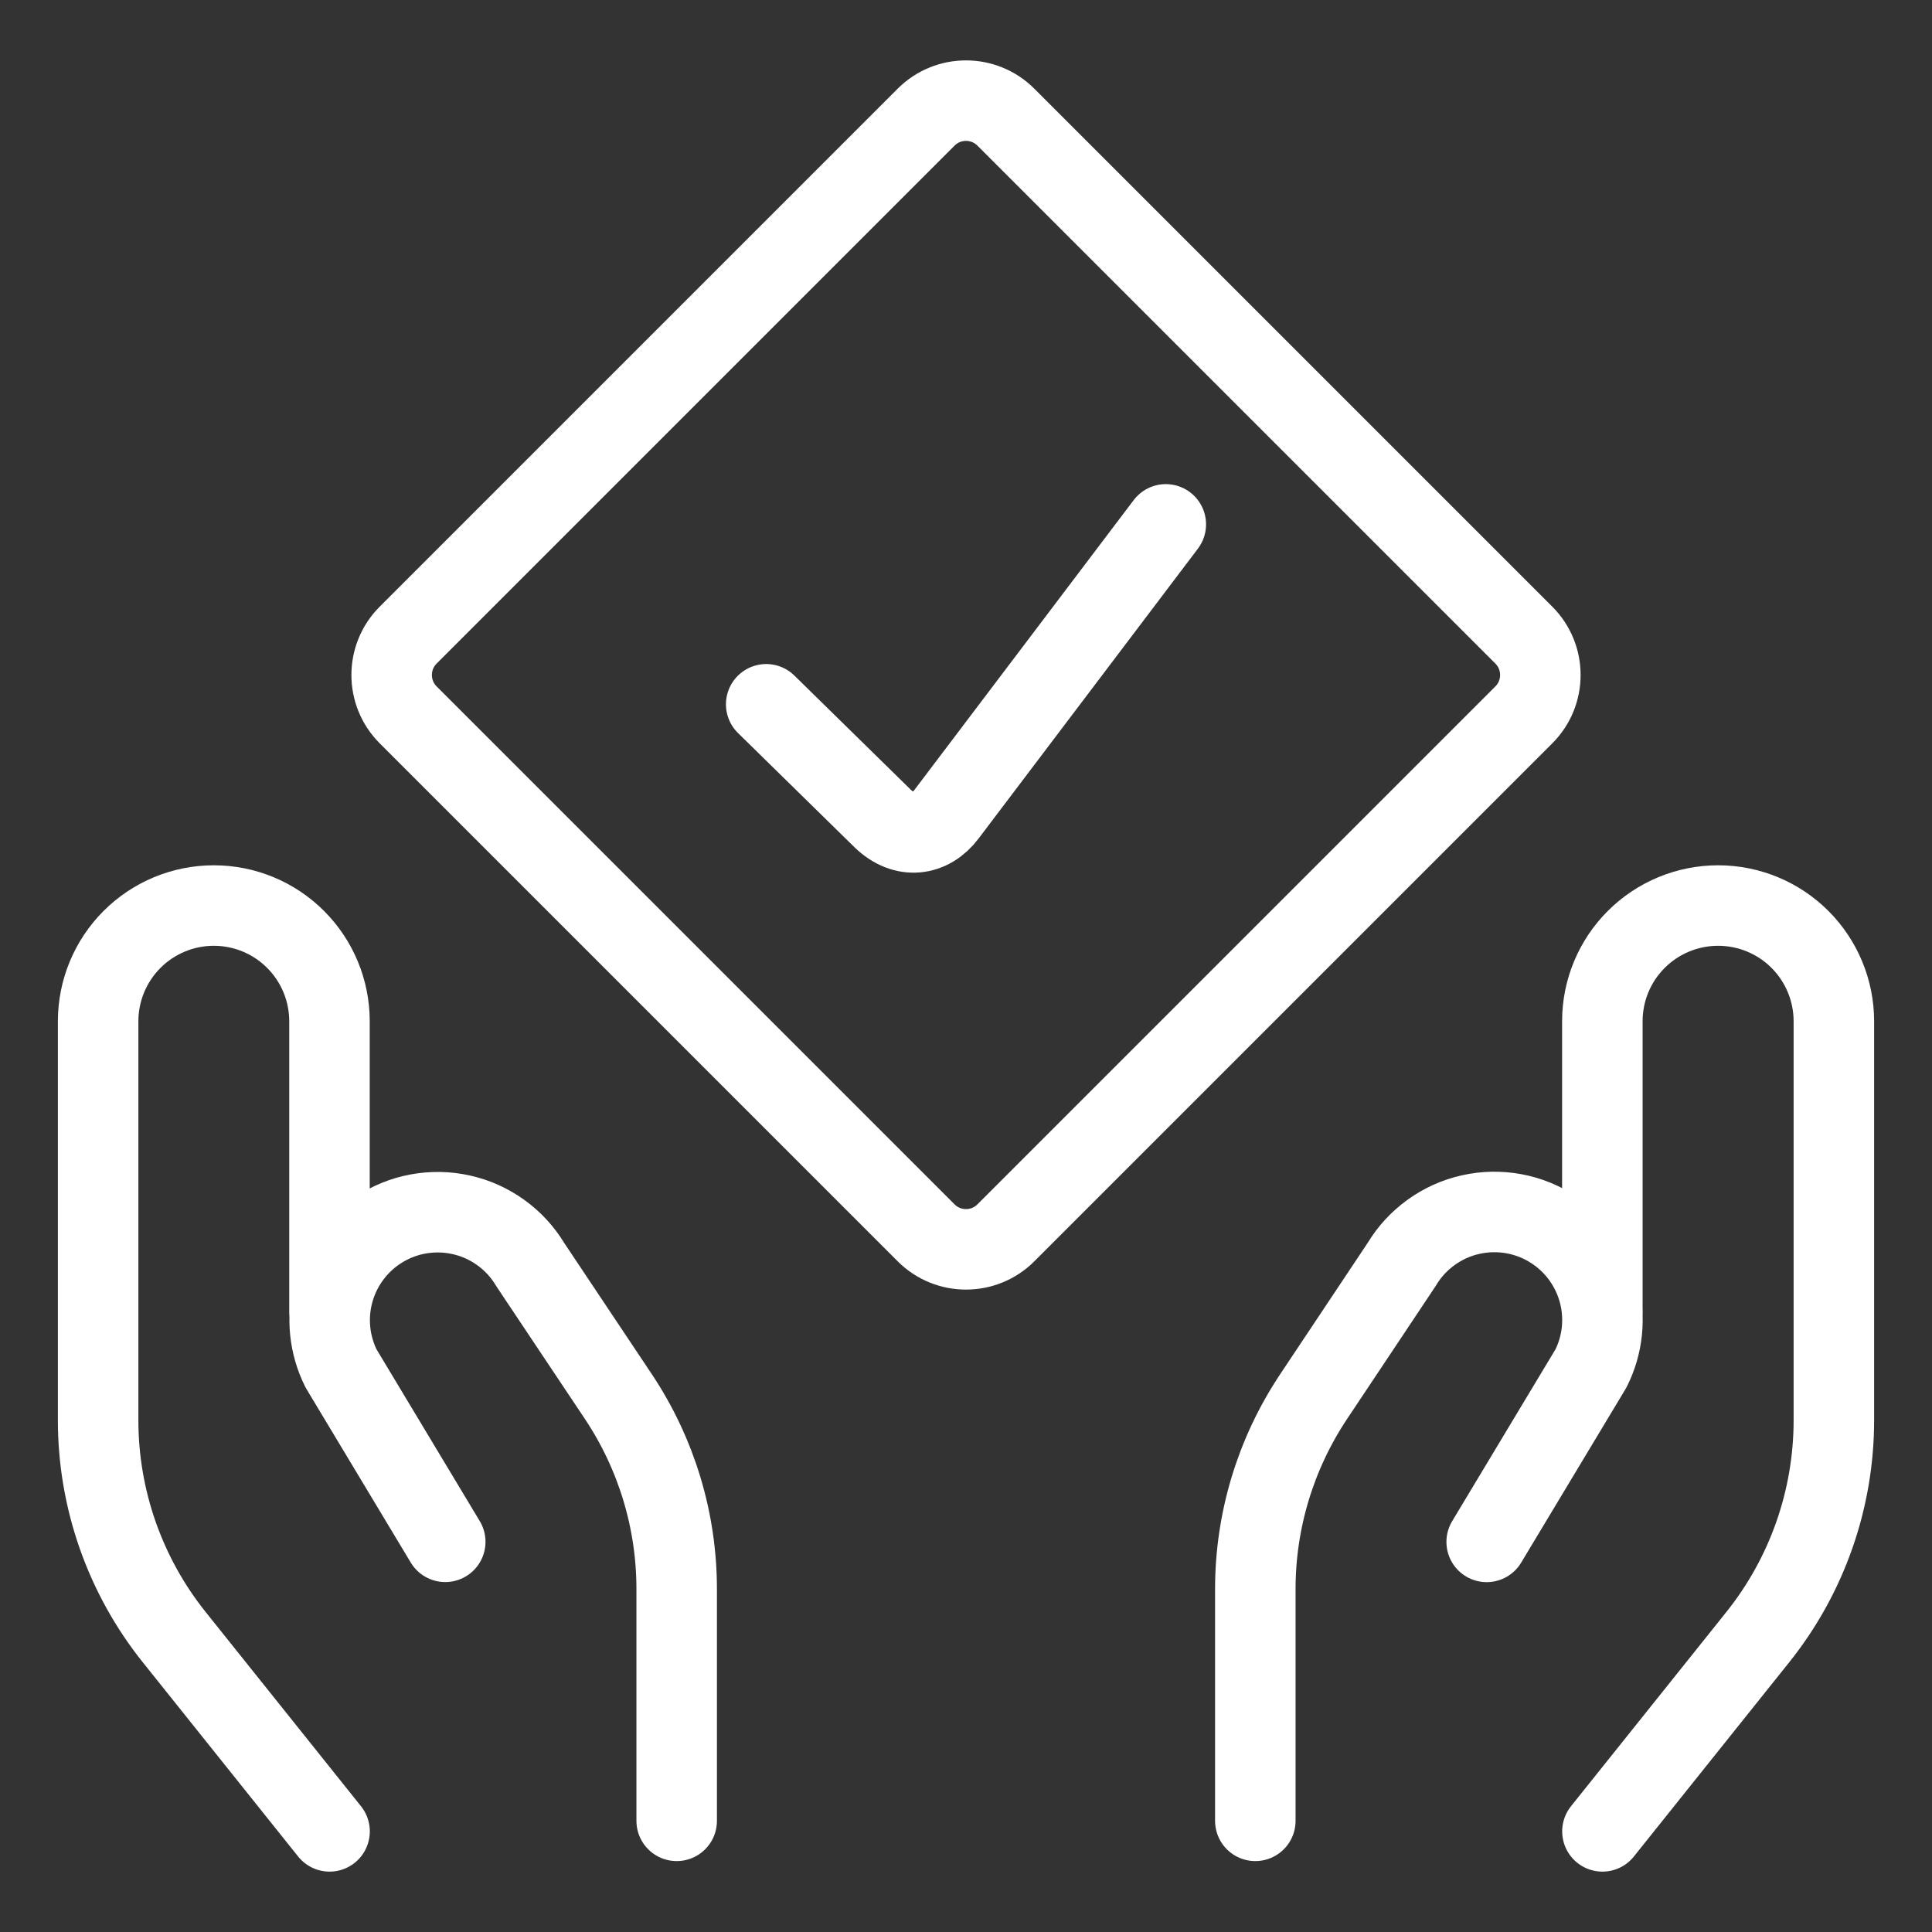
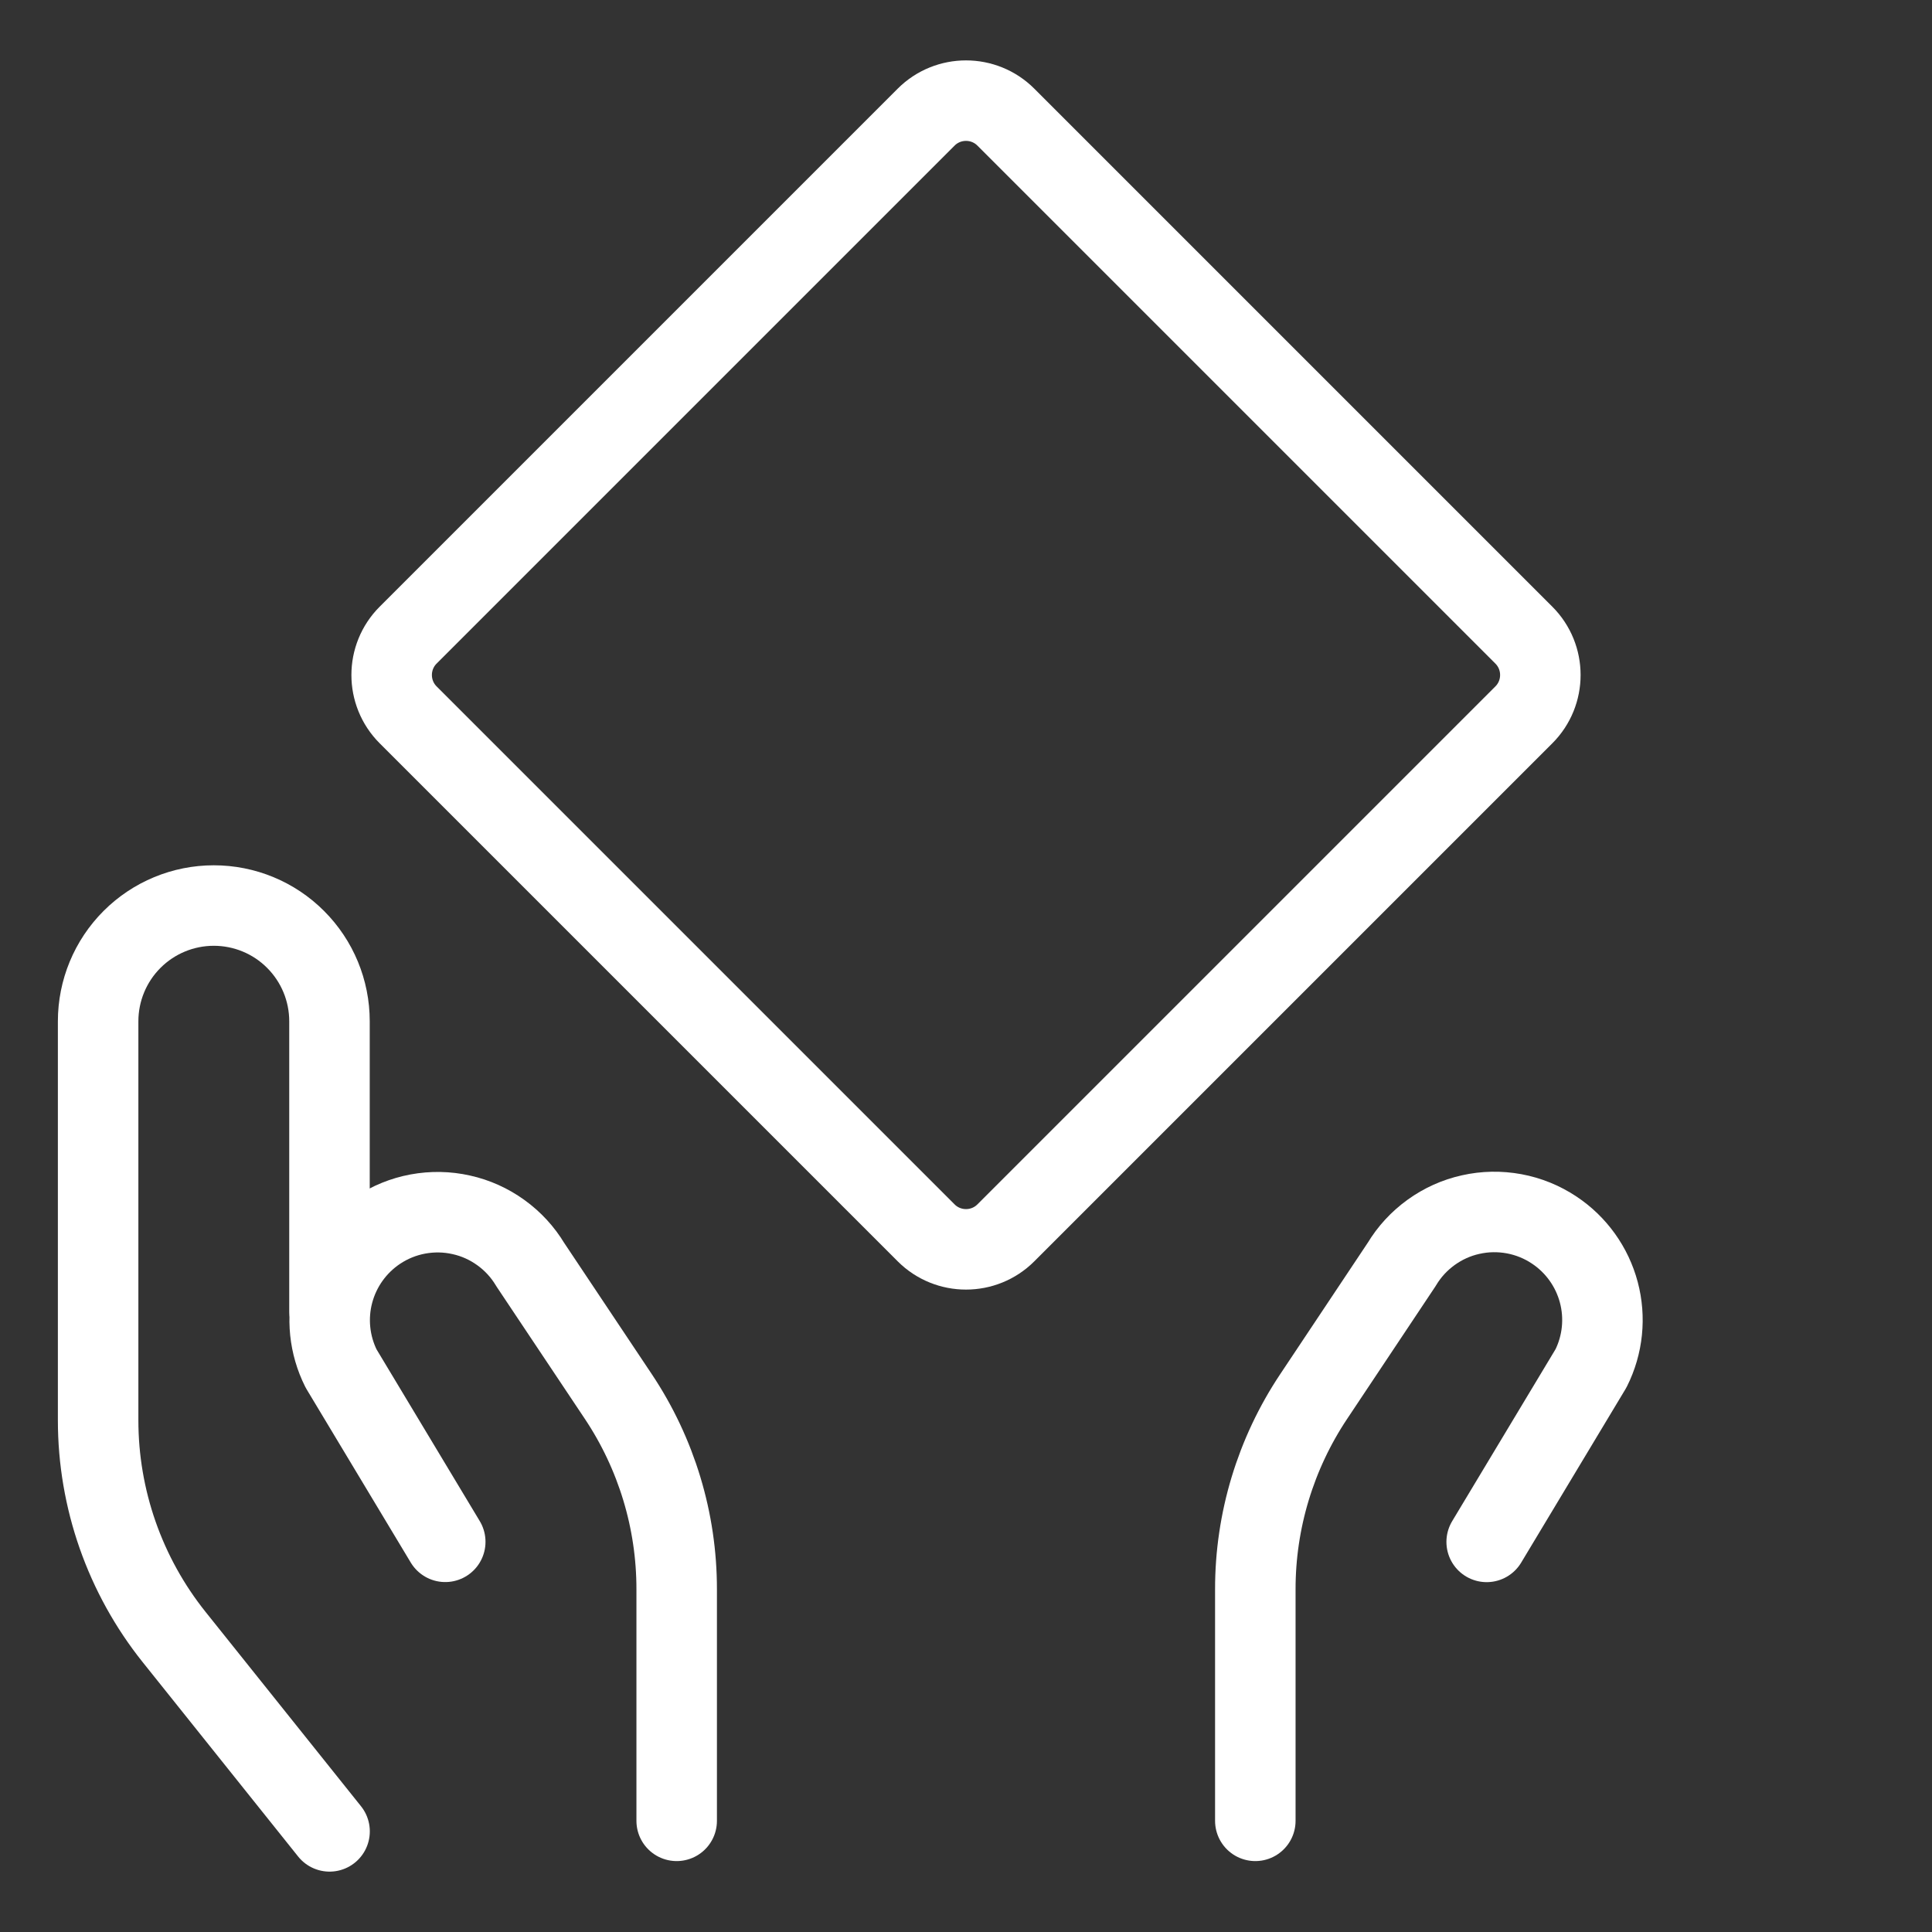
<svg xmlns="http://www.w3.org/2000/svg" fill="none" viewBox="-0.5 -0.5 24 24" id="Truth-Hand--Streamline-Ultimate" height="24" width="24">
  <rect x="-0.5" y="-0.5" width="24" height="24" fill="#333333" stroke="none" />
  <desc>Truth Hand Streamline Icon: https://streamlinehq.com</desc>
  <path stroke="#ffffff" stroke-linecap="round" stroke-linejoin="round" d="m3.594 22.25 -1.93 -2.413c-0.612 -0.765 -0.945 -1.715 -0.945 -2.694v-4.956c0 -0.381 0.151 -0.747 0.421 -1.017 0.27 -0.27 0.635 -0.421 1.016 -0.421v0c0.381 0 0.747 0.151 1.016 0.421 0.27 0.27 0.421 0.635 0.421 1.017v3.591" stroke-width="1" />
  <path stroke="#ffffff" stroke-linecap="round" stroke-linejoin="round" d="M7.906 22.119v-2.875c0.001 -0.853 -0.252 -1.687 -0.725 -2.396l-1.094 -1.639c-0.093 -0.156 -0.218 -0.291 -0.365 -0.397s-0.314 -0.182 -0.492 -0.221c-0.177 -0.04 -0.36 -0.043 -0.539 -0.01 -0.178 0.033 -0.348 0.102 -0.499 0.203v0c-0.272 0.182 -0.468 0.456 -0.552 0.772 -0.084 0.316 -0.049 0.652 0.097 0.944l1.294 2.153" stroke-width="1" />
-   <path stroke="#ffffff" stroke-linecap="round" stroke-linejoin="round" d="m19.406 22.25 1.93 -2.413c0.612 -0.765 0.945 -1.715 0.945 -2.694v-4.956c0 -0.381 -0.151 -0.747 -0.421 -1.017s-0.635 -0.421 -1.017 -0.421c-0.381 0 -0.747 0.151 -1.017 0.421s-0.421 0.635 -0.421 1.017v3.591" stroke-width="1" />
  <path stroke="#ffffff" stroke-linecap="round" stroke-linejoin="round" d="M15.094 22.119v-2.875c-0.001 -0.853 0.252 -1.687 0.725 -2.396l1.094 -1.642c0.093 -0.156 0.218 -0.291 0.365 -0.397 0.147 -0.106 0.314 -0.182 0.492 -0.221 0.177 -0.04 0.36 -0.043 0.539 -0.01 0.178 0.033 0.348 0.102 0.499 0.203v0c0.272 0.181 0.469 0.456 0.553 0.772 0.084 0.316 0.05 0.652 -0.097 0.945l-1.296 2.156" stroke-width="1" />
  <path stroke="#ffffff" stroke-linecap="round" stroke-linejoin="round" d="M18.43 7.39 11.995 0.955c-0.273 -0.273 -0.717 -0.273 -0.99 0L4.57 7.39c-0.273 0.273 -0.273 0.717 0 0.99l6.435 6.435c0.273 0.273 0.717 0.273 0.99 0l6.435 -6.435c0.273 -0.273 0.273 -0.717 0 -0.99Z" stroke-width="1" />
-   <path stroke="#ffffff" stroke-linecap="round" stroke-linejoin="round" d="m13.982 6.014 -2.723 3.599c-0.201 0.269 -0.525 0.315 -0.794 0.055L9.018 8.249" stroke-width="1" />
</svg>